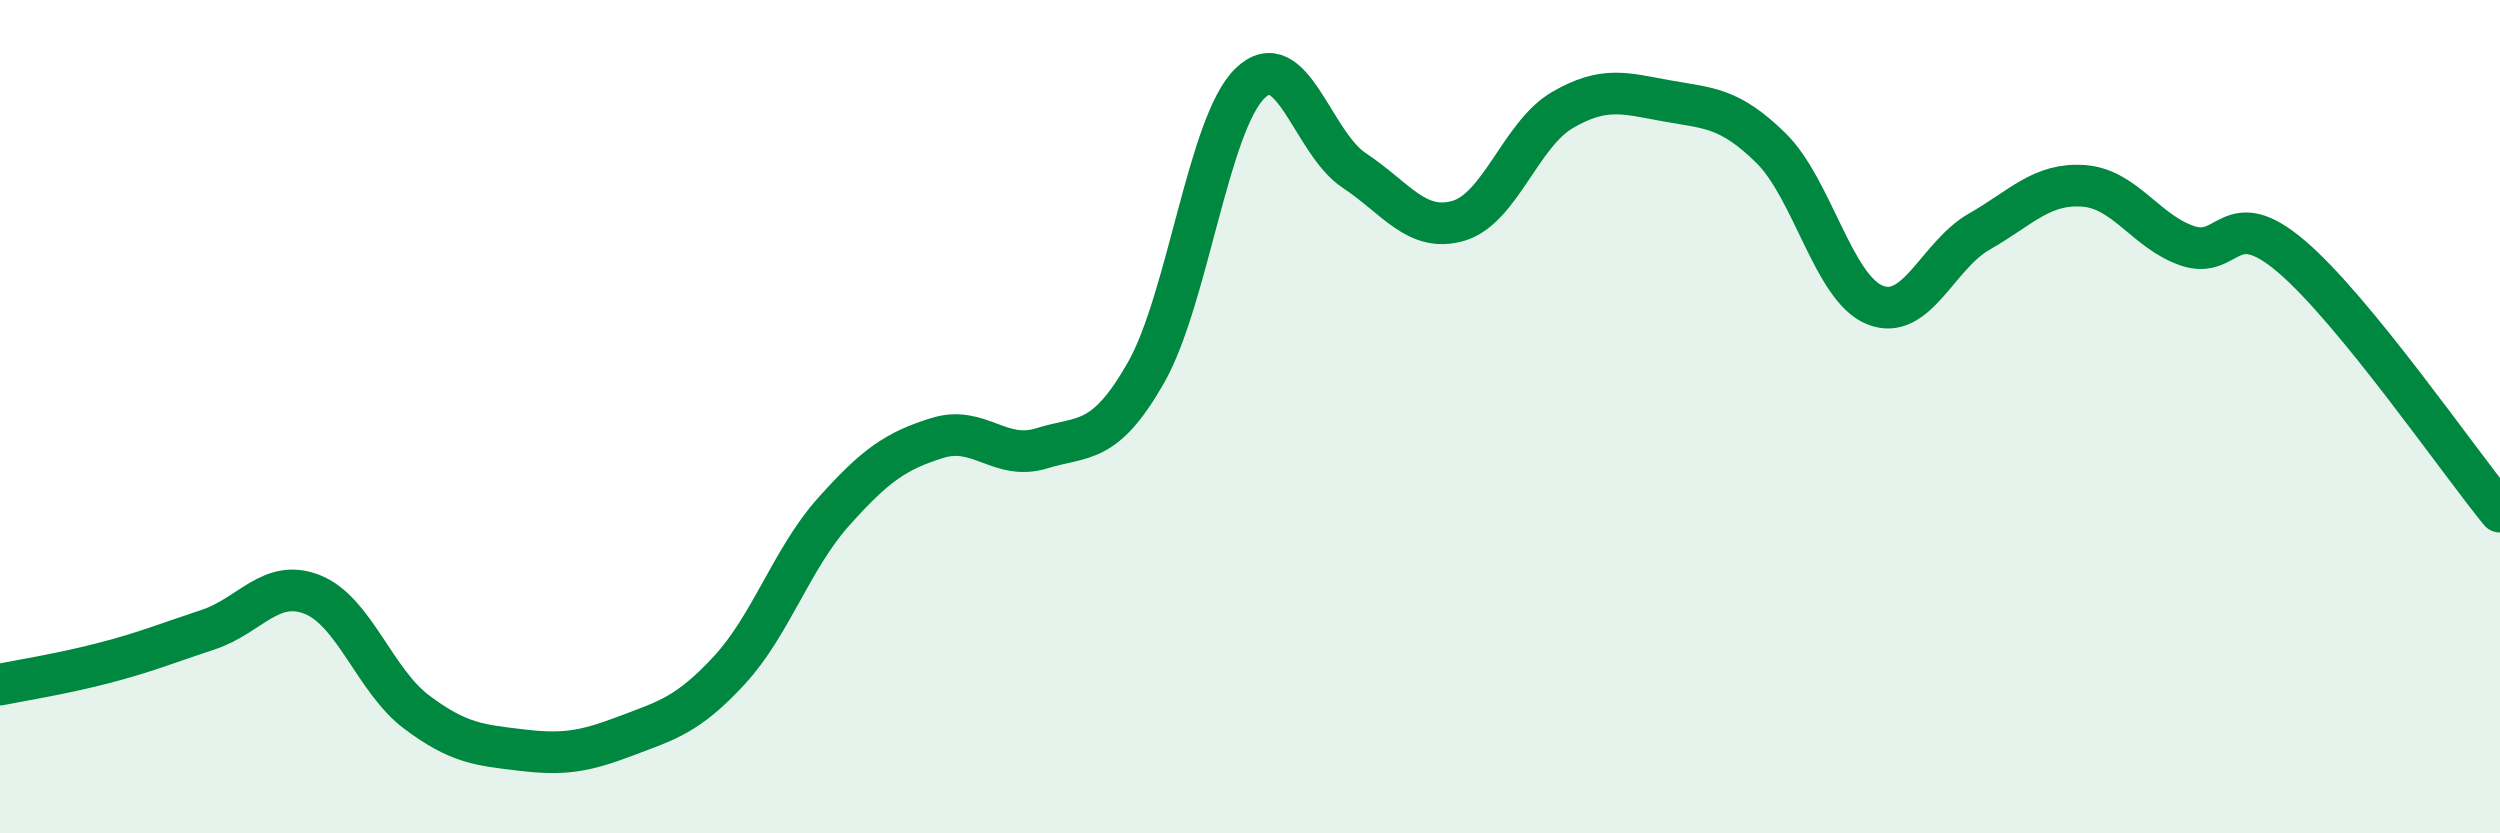
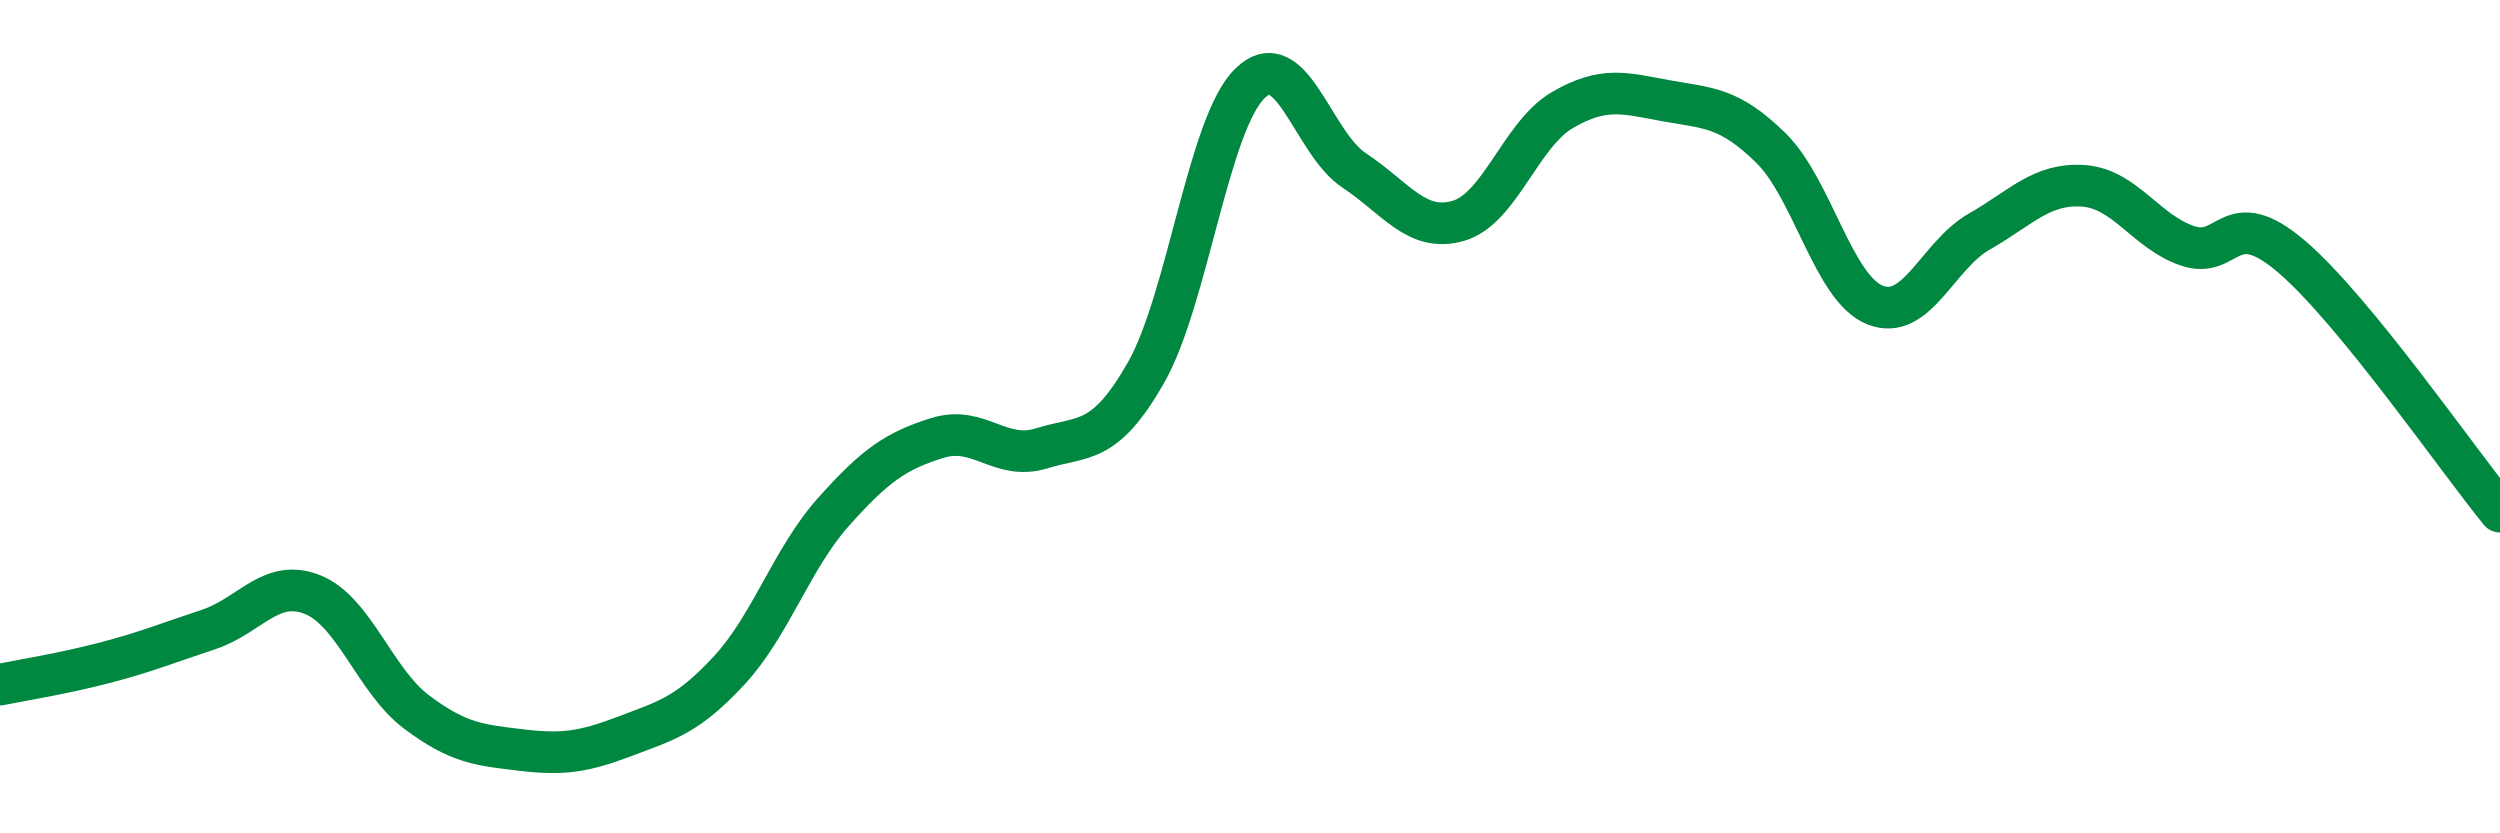
<svg xmlns="http://www.w3.org/2000/svg" width="60" height="20" viewBox="0 0 60 20">
-   <path d="M 0,16.43 C 0.5,16.33 1.5,16.17 2.5,15.91 C 3.5,15.65 4,15.44 5,15.11 C 6,14.78 6.5,13.87 7.5,14.27 C 8.5,14.67 9,16.34 10,17.09 C 11,17.84 11.5,17.88 12.5,18 C 13.5,18.12 14,18.05 15,17.67 C 16,17.29 16.5,17.17 17.5,16.09 C 18.5,15.01 19,13.41 20,12.29 C 21,11.17 21.5,10.82 22.5,10.51 C 23.5,10.2 24,11.07 25,10.76 C 26,10.45 26.5,10.7 27.5,8.95 C 28.5,7.2 29,2.97 30,2 C 31,1.03 31.5,3.43 32.5,4.09 C 33.5,4.75 34,5.59 35,5.3 C 36,5.01 36.5,3.22 37.5,2.64 C 38.5,2.06 39,2.24 40,2.42 C 41,2.6 41.5,2.57 42.5,3.55 C 43.5,4.53 44,6.92 45,7.32 C 46,7.72 46.5,6.13 47.5,5.56 C 48.5,4.99 49,4.39 50,4.46 C 51,4.53 51.5,5.56 52.5,5.9 C 53.5,6.24 53.5,4.88 55,6.16 C 56.5,7.44 59,11.06 60,12.28L60 20L0 20Z" fill="#008740" opacity="0.1" stroke-linecap="round" stroke-linejoin="round" />
  <path d="M 0,16.43 C 0.5,16.33 1.5,16.17 2.5,15.91 C 3.5,15.65 4,15.44 5,15.11 C 6,14.78 6.5,13.87 7.5,14.27 C 8.5,14.67 9,16.34 10,17.09 C 11,17.84 11.5,17.88 12.5,18 C 13.5,18.12 14,18.05 15,17.67 C 16,17.29 16.5,17.17 17.5,16.09 C 18.5,15.01 19,13.41 20,12.29 C 21,11.17 21.5,10.82 22.5,10.51 C 23.5,10.2 24,11.07 25,10.76 C 26,10.45 26.5,10.7 27.5,8.95 C 28.5,7.2 29,2.97 30,2 C 31,1.03 31.5,3.43 32.5,4.09 C 33.5,4.75 34,5.59 35,5.3 C 36,5.01 36.5,3.22 37.5,2.64 C 38.5,2.06 39,2.24 40,2.42 C 41,2.6 41.5,2.57 42.5,3.55 C 43.5,4.53 44,6.92 45,7.32 C 46,7.72 46.5,6.13 47.5,5.56 C 48.5,4.99 49,4.39 50,4.46 C 51,4.53 51.5,5.56 52.5,5.9 C 53.5,6.24 53.5,4.88 55,6.16 C 56.5,7.44 59,11.06 60,12.28" stroke="#008740" stroke-width="1" fill="none" stroke-linecap="round" stroke-linejoin="round" />
</svg>